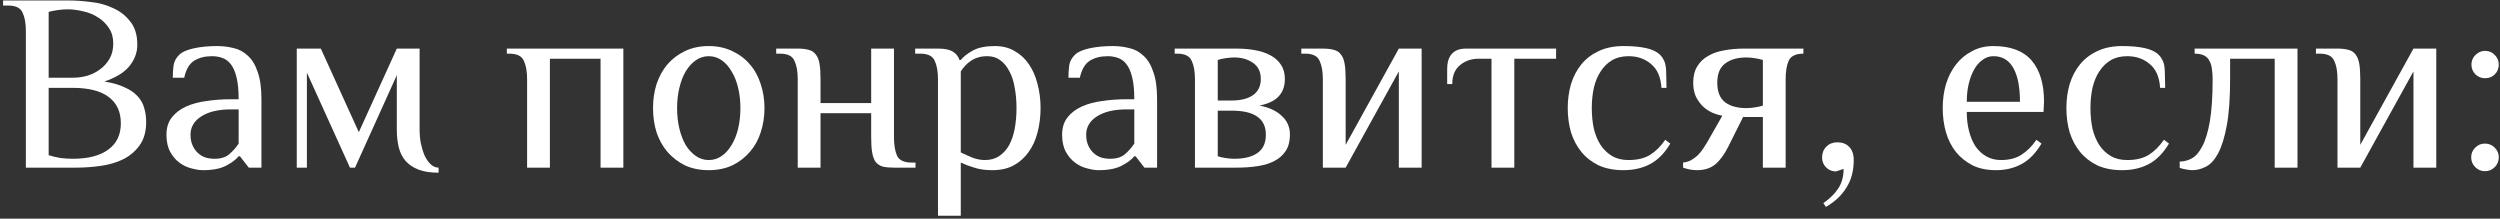
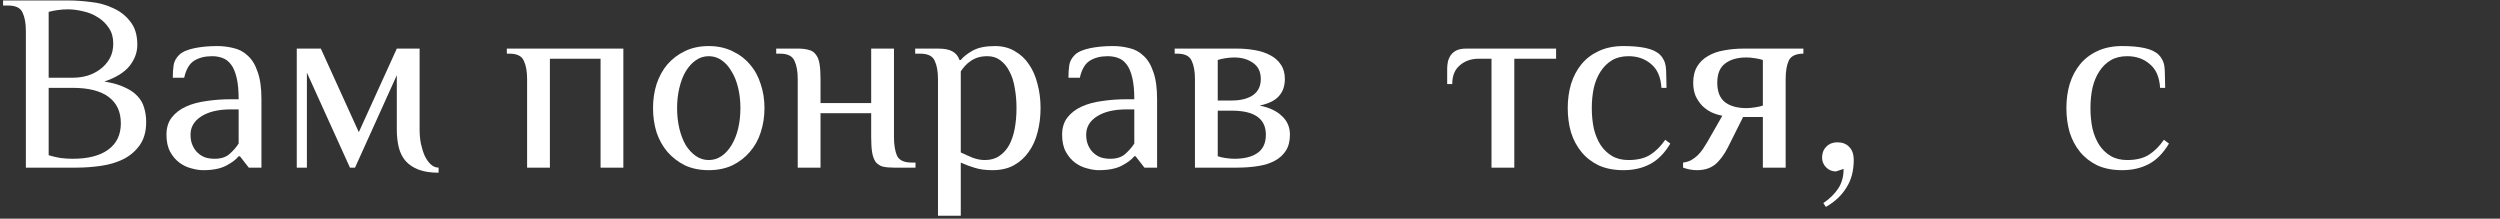
<svg xmlns="http://www.w3.org/2000/svg" width="686" height="60" viewBox="0 0 686 60" fill="none">
  <rect x="0" y="0" width="686" height="60" fill="#333333" stroke="none" />
  <path d="M13.353 24.107V42.594C14.419 42.919 15.508 43.174 16.62 43.359C17.778 43.498 18.89 43.567 19.956 43.567C24.172 43.567 27.416 42.733 29.686 41.065C32.003 39.397 33.161 36.988 33.161 33.837C33.161 30.686 32.049 28.277 29.825 26.609C27.601 24.941 24.311 24.107 19.956 24.107H13.353ZM19.956 21.327C21.346 21.327 22.69 21.142 23.987 20.771C25.331 20.354 26.512 19.752 27.532 18.964C28.597 18.176 29.455 17.203 30.103 16.045C30.752 14.886 31.076 13.52 31.076 11.944C31.076 10.276 30.682 8.863 29.895 7.704C29.107 6.5 28.111 5.527 26.906 4.785C25.701 3.998 24.358 3.442 22.875 3.117C21.392 2.747 19.956 2.561 18.566 2.561C17.686 2.561 16.759 2.631 15.786 2.77C14.859 2.909 14.048 3.071 13.353 3.256V21.327H19.956ZM18.913 0.129C20.721 0.129 22.713 0.268 24.891 0.546C27.115 0.777 29.153 1.333 31.007 2.214C32.907 3.048 34.482 4.276 35.733 5.897C37.03 7.473 37.679 9.604 37.679 12.292C37.679 14.377 36.961 16.323 35.524 18.13C34.088 19.89 31.794 21.304 28.644 22.369C30.914 22.74 32.767 23.273 34.204 23.968C35.687 24.617 36.868 25.427 37.748 26.401C38.629 27.327 39.231 28.393 39.556 29.598C39.926 30.802 40.111 32.1 40.111 33.49C40.111 36.084 39.509 38.216 38.304 39.884C37.146 41.505 35.64 42.78 33.787 43.706C31.98 44.587 29.941 45.189 27.671 45.513C25.4 45.838 23.176 46 20.998 46H7.098V8.469C7.098 6.384 6.797 4.716 6.195 3.465C5.639 2.167 4.318 1.519 2.233 1.519H0.843V0.129H18.913Z" fill="white" />
  <path d="M65.485 30.015H63.4C59.924 30.015 57.191 30.663 55.198 31.961C53.252 33.212 52.279 34.88 52.279 36.965C52.279 38.077 52.465 39.05 52.835 39.884C53.206 40.718 53.692 41.413 54.295 41.969C54.897 42.525 55.592 42.942 56.38 43.22C57.167 43.452 58.002 43.567 58.882 43.567C60.596 43.567 61.94 43.15 62.913 42.316C63.932 41.436 64.79 40.463 65.485 39.397V30.015ZM68.265 46L65.832 42.872H65.485C64.79 43.753 63.654 44.61 62.079 45.444C60.504 46.278 58.395 46.695 55.754 46.695C54.781 46.695 53.716 46.533 52.557 46.209C51.399 45.931 50.31 45.421 49.291 44.679C48.271 43.938 47.414 42.942 46.719 41.691C46.024 40.44 45.677 38.864 45.677 36.965C45.677 35.065 46.163 33.49 47.136 32.239C48.109 30.988 49.407 29.991 51.028 29.25C52.65 28.509 54.526 27.999 56.658 27.721C58.789 27.397 61.036 27.235 63.4 27.235H65.485C65.485 24.825 65.299 22.856 64.928 21.327C64.558 19.752 64.048 18.547 63.4 17.713C62.751 16.832 61.963 16.23 61.036 15.906C60.156 15.581 59.206 15.419 58.187 15.419C56.241 15.419 54.596 15.836 53.252 16.67C51.955 17.504 51.051 19.056 50.542 21.327H47.414C47.414 20.122 47.484 19.01 47.623 17.991C47.762 16.925 48.271 15.952 49.152 15.072C49.569 14.655 50.148 14.284 50.889 13.96C51.677 13.635 52.534 13.38 53.461 13.195C54.387 13.01 55.361 12.871 56.38 12.778C57.446 12.685 58.511 12.639 59.577 12.639C61.152 12.639 62.658 12.824 64.094 13.195C65.577 13.52 66.875 14.214 67.987 15.28C69.145 16.299 70.049 17.782 70.697 19.728C71.392 21.628 71.74 24.13 71.74 27.235V46H68.265Z" fill="white" />
  <path d="M97.417 46H96.027L84.212 19.937V46H81.431V13.334H88.034L98.459 36.27L108.885 13.334H115.14V35.575C115.14 36.872 115.256 38.146 115.487 39.397C115.765 40.648 116.113 41.76 116.53 42.733C116.993 43.706 117.549 44.494 118.198 45.096C118.847 45.699 119.565 46 120.352 46V47.39C118.175 47.39 116.344 47.112 114.862 46.556C113.425 46 112.244 45.212 111.317 44.193C110.437 43.174 109.811 41.946 109.441 40.509C109.07 39.027 108.885 37.382 108.885 35.575V20.632L97.417 46Z" fill="white" />
  <path d="M171.048 46H164.793V16.114H150.892V46H144.637V21.674C144.637 19.589 144.336 17.921 143.734 16.67C143.178 15.373 141.857 14.724 139.772 14.724H139.077V13.334H171.048V46Z" fill="white" />
  <path d="M203.17 29.667C203.17 27.675 202.962 25.821 202.545 24.107C202.128 22.346 201.525 20.84 200.738 19.589C199.996 18.292 199.093 17.273 198.027 16.531C196.961 15.79 195.78 15.419 194.483 15.419C193.185 15.419 192.004 15.79 190.938 16.531C189.872 17.273 188.946 18.292 188.158 19.589C187.417 20.84 186.837 22.346 186.42 24.107C186.003 25.821 185.795 27.675 185.795 29.667C185.795 31.659 186.003 33.536 186.42 35.297C186.837 37.011 187.417 38.517 188.158 39.814C188.946 41.065 189.872 42.062 190.938 42.803C192.004 43.544 193.185 43.915 194.483 43.915C195.78 43.915 196.961 43.544 198.027 42.803C199.093 42.062 199.996 41.065 200.738 39.814C201.525 38.517 202.128 37.011 202.545 35.297C202.962 33.536 203.17 31.659 203.17 29.667ZM179.192 29.667C179.192 27.304 179.517 25.103 180.165 23.064C180.86 20.979 181.856 19.172 183.154 17.643C184.497 16.114 186.096 14.909 187.949 14.029C189.849 13.102 192.027 12.639 194.483 12.639C196.892 12.639 199.047 13.102 200.946 14.029C202.846 14.909 204.445 16.114 205.742 17.643C207.086 19.172 208.082 20.979 208.73 23.064C209.425 25.103 209.773 27.304 209.773 29.667C209.773 32.03 209.425 34.254 208.73 36.339C208.082 38.378 207.086 40.162 205.742 41.691C204.445 43.22 202.846 44.448 200.946 45.374C199.047 46.255 196.892 46.695 194.483 46.695C192.027 46.695 189.849 46.255 187.949 45.374C186.096 44.448 184.497 43.22 183.154 41.691C181.856 40.162 180.86 38.378 180.165 36.339C179.517 34.254 179.192 32.03 179.192 29.667Z" fill="white" />
  <path d="M239.052 31.057H225.152V46H218.897V21.674C218.897 19.589 218.596 17.921 217.993 16.67C217.437 15.373 216.117 14.724 214.032 14.724H212.989V13.334H218.897C220.101 13.334 221.098 13.45 221.885 13.682C222.719 13.867 223.368 14.284 223.831 14.933C224.341 15.535 224.689 16.392 224.874 17.504C225.059 18.57 225.152 19.96 225.152 21.674V28.277H239.052V13.334H245.307V37.66C245.307 39.745 245.585 41.436 246.141 42.733C246.744 43.984 248.087 44.61 250.173 44.61H251.215V46H245.307C244.103 46 243.083 45.907 242.249 45.722C241.462 45.49 240.813 45.073 240.303 44.471C239.84 43.822 239.516 42.965 239.33 41.899C239.145 40.834 239.052 39.42 239.052 37.66V31.057Z" fill="white" />
  <path d="M263.637 41.83C264.703 42.34 265.792 42.826 266.904 43.289C268.062 43.706 269.174 43.915 270.24 43.915C271.815 43.915 273.136 43.544 274.202 42.803C275.314 42.062 276.217 41.065 276.912 39.814C277.607 38.517 278.117 37.011 278.441 35.297C278.766 33.536 278.928 31.659 278.928 29.667C278.928 27.675 278.766 25.821 278.441 24.107C278.163 22.346 277.677 20.84 276.982 19.589C276.333 18.292 275.499 17.273 274.48 16.531C273.507 15.79 272.325 15.419 270.935 15.419C269.962 15.419 269.105 15.535 268.363 15.767C267.622 15.998 266.95 16.323 266.348 16.74C265.792 17.11 265.282 17.551 264.819 18.06C264.356 18.57 263.962 19.08 263.637 19.589V41.83ZM257.382 21.674C257.382 19.589 257.081 17.921 256.479 16.67C255.923 15.373 254.602 14.724 252.517 14.724H251.127V13.334H257.382C259.143 13.334 260.463 13.589 261.344 14.099C262.271 14.608 262.919 15.396 263.29 16.462H263.637C264.332 15.581 265.421 14.724 266.904 13.89C268.387 13.056 270.425 12.639 273.02 12.639C275.105 12.639 276.912 13.102 278.441 14.029C280.017 14.909 281.314 16.114 282.333 17.643C283.399 19.172 284.187 20.979 284.696 23.064C285.252 25.103 285.53 27.304 285.53 29.667C285.53 32.03 285.252 34.254 284.696 36.339C284.187 38.378 283.376 40.162 282.264 41.691C281.198 43.22 279.831 44.448 278.163 45.374C276.542 46.255 274.595 46.695 272.325 46.695C270.379 46.695 268.711 46.463 267.321 46C265.931 45.583 264.703 45.12 263.637 44.61V59.205H257.382V21.674Z" fill="white" />
  <path d="M311.252 30.015H309.167C305.692 30.015 302.958 30.663 300.966 31.961C299.02 33.212 298.047 34.88 298.047 36.965C298.047 38.077 298.232 39.05 298.603 39.884C298.973 40.718 299.46 41.413 300.062 41.969C300.665 42.525 301.36 42.942 302.147 43.22C302.935 43.452 303.769 43.567 304.649 43.567C306.364 43.567 307.707 43.15 308.681 42.316C309.7 41.436 310.557 40.463 311.252 39.397V30.015ZM314.032 46L311.6 42.872H311.252C310.557 43.753 309.422 44.61 307.846 45.444C306.271 46.278 304.163 46.695 301.522 46.695C300.549 46.695 299.483 46.533 298.325 46.209C297.166 45.931 296.078 45.421 295.058 44.679C294.039 43.938 293.182 42.942 292.487 41.691C291.792 40.44 291.444 38.864 291.444 36.965C291.444 35.065 291.931 33.49 292.904 32.239C293.877 30.988 295.174 29.991 296.796 29.25C298.417 28.509 300.294 27.999 302.425 27.721C304.557 27.397 306.804 27.235 309.167 27.235H311.252C311.252 24.825 311.067 22.856 310.696 21.327C310.325 19.752 309.816 18.547 309.167 17.713C308.518 16.832 307.731 16.23 306.804 15.906C305.924 15.581 304.974 15.419 303.954 15.419C302.008 15.419 300.363 15.836 299.02 16.67C297.722 17.504 296.819 19.056 296.309 21.327H293.182C293.182 20.122 293.251 19.01 293.39 17.991C293.529 16.925 294.039 15.952 294.919 15.072C295.336 14.655 295.915 14.284 296.657 13.96C297.444 13.635 298.302 13.38 299.228 13.195C300.155 13.01 301.128 12.871 302.147 12.778C303.213 12.685 304.279 12.639 305.344 12.639C306.92 12.639 308.426 12.824 309.862 13.195C311.345 13.52 312.642 14.214 313.754 15.28C314.912 16.299 315.816 17.782 316.465 19.728C317.16 21.628 317.507 24.13 317.507 27.235V46H314.032Z" fill="white" />
  <path d="M334.149 30.362V42.872C334.659 43.058 335.354 43.22 336.234 43.359C337.161 43.498 337.972 43.567 338.667 43.567C341.447 43.567 343.578 43.035 345.061 41.969C346.59 40.903 347.354 39.235 347.354 36.965C347.354 32.563 344.227 30.362 337.972 30.362H334.149ZM334.149 27.582H337.972C340.427 27.582 342.373 27.096 343.81 26.122C345.246 25.103 345.964 23.62 345.964 21.674C345.964 19.728 345.269 18.269 343.879 17.296C342.489 16.276 340.752 15.767 338.667 15.767C337.972 15.767 337.161 15.836 336.234 15.975C335.354 16.114 334.659 16.276 334.149 16.462V27.582ZM339.362 13.334C341.076 13.334 342.721 13.473 344.296 13.751C345.918 14.029 347.331 14.492 348.536 15.141C349.787 15.79 350.76 16.647 351.455 17.713C352.196 18.778 352.567 20.099 352.567 21.674C352.567 23.62 352.011 25.196 350.899 26.401C349.833 27.605 348.073 28.462 345.617 28.972C348.258 29.482 350.297 30.432 351.733 31.822C353.216 33.165 353.957 34.88 353.957 36.965C353.957 38.725 353.586 40.185 352.845 41.343C352.104 42.502 351.084 43.428 349.787 44.123C348.49 44.818 346.937 45.305 345.13 45.583C343.37 45.861 341.447 46 339.362 46H327.894V21.674C327.894 19.589 327.593 17.921 326.99 16.67C326.434 15.373 325.114 14.724 323.029 14.724H322.334V13.334H339.362Z" fill="white" />
-   <path d="M383.841 19.589L369.246 46H362.991V21.674C362.991 19.589 362.69 17.921 362.087 16.67C361.531 15.373 360.211 14.724 358.126 14.724H357.083V13.334H362.991C364.195 13.334 365.192 13.45 365.979 13.682C366.813 13.867 367.462 14.284 367.925 14.933C368.435 15.535 368.783 16.392 368.968 17.504C369.153 18.57 369.246 19.96 369.246 21.674V39.745L383.841 13.334H390.096V46H383.841V19.589Z" fill="white" />
  <path d="M405.793 16.114C403.708 16.114 401.971 16.716 400.581 17.921C399.191 19.08 398.496 20.794 398.496 23.064H397.106V18.894C397.106 18.199 397.175 17.527 397.314 16.879C397.5 16.184 397.778 15.581 398.148 15.072C398.519 14.562 399.029 14.145 399.677 13.821C400.372 13.496 401.253 13.334 402.318 13.334H426.992V16.114H415.524V46H409.269V16.114H405.793Z" fill="white" />
  <path d="M445.476 12.639C447.932 12.639 449.994 12.824 451.662 13.195C453.376 13.566 454.674 14.191 455.554 15.072C455.971 15.489 456.295 15.952 456.527 16.462C456.805 16.971 456.99 17.574 457.083 18.269C457.176 18.964 457.222 19.798 457.222 20.771C457.268 21.698 457.292 22.809 457.292 24.107H455.902C455.716 21.142 454.766 18.964 453.052 17.574C451.384 16.137 449.322 15.419 446.866 15.419C445.106 15.419 443.6 15.79 442.349 16.531C441.098 17.273 440.055 18.292 439.221 19.589C438.387 20.84 437.762 22.346 437.345 24.107C436.974 25.821 436.789 27.675 436.789 29.667C436.789 31.659 436.974 33.536 437.345 35.297C437.762 37.011 438.387 38.517 439.221 39.814C440.055 41.065 441.098 42.062 442.349 42.803C443.6 43.544 445.106 43.915 446.866 43.915C449.322 43.915 451.314 43.428 452.843 42.455C454.372 41.482 455.739 40.115 456.944 38.355L458.334 39.397C456.759 42.038 454.905 43.915 452.774 45.027C450.689 46.139 448.256 46.695 445.476 46.695C442.882 46.695 440.611 46.255 438.665 45.374C436.765 44.448 435.19 43.22 433.939 41.691C432.688 40.162 431.738 38.378 431.089 36.339C430.487 34.254 430.186 32.03 430.186 29.667C430.186 27.304 430.487 25.103 431.089 23.064C431.738 20.979 432.688 19.172 433.939 17.643C435.19 16.114 436.765 14.909 438.665 14.029C440.611 13.102 442.882 12.639 445.476 12.639Z" fill="white" />
  <path d="M489.985 46H483.73V32.1H478.309L474.139 40.44C473.073 42.525 471.891 44.1 470.594 45.166C469.297 46.185 467.652 46.695 465.659 46.695C464.964 46.695 464.269 46.626 463.574 46.486C462.926 46.347 462.347 46.185 461.837 46V44.61C462.625 44.517 463.343 44.309 463.991 43.984C464.64 43.614 465.242 43.174 465.798 42.664C466.354 42.108 466.841 41.529 467.258 40.926C467.675 40.278 468.069 39.652 468.44 39.05L472.61 31.752C471.544 31.567 470.525 31.242 469.552 30.779C468.625 30.316 467.791 29.713 467.049 28.972C466.308 28.184 465.706 27.281 465.242 26.262C464.825 25.196 464.617 24.014 464.617 22.717C464.617 20.91 464.988 19.404 465.729 18.199C466.47 16.994 467.466 16.045 468.718 15.35C469.969 14.608 471.428 14.099 473.096 13.821C474.811 13.496 476.618 13.334 478.517 13.334H494.85V14.724C492.765 14.724 491.421 15.373 490.819 16.67C490.263 17.921 489.985 19.589 489.985 21.674V46ZM483.73 16.462C483.22 16.276 482.502 16.114 481.575 15.975C480.695 15.836 479.907 15.767 479.212 15.767C476.757 15.767 474.811 16.323 473.374 17.435C471.938 18.5 471.22 20.261 471.22 22.717C471.22 25.173 471.938 26.956 473.374 28.069C474.811 29.134 476.757 29.667 479.212 29.667C479.907 29.667 480.695 29.598 481.575 29.459C482.502 29.32 483.22 29.157 483.73 28.972V16.462Z" fill="white" />
  <path d="M500.325 55.73C502.085 54.526 503.452 53.182 504.425 51.699C505.398 50.216 505.885 48.432 505.885 46.347L503.8 47.042C502.734 47.042 501.83 46.672 501.089 45.931C500.348 45.189 499.977 44.286 499.977 43.22C499.977 42.015 500.371 41.019 501.159 40.231C501.946 39.444 502.943 39.05 504.147 39.05C505.537 39.05 506.626 39.467 507.414 40.301C508.248 41.135 508.665 42.34 508.665 43.915C508.665 46.88 507.993 49.406 506.649 51.491C505.352 53.622 503.475 55.383 501.02 56.773L500.325 55.73Z" fill="white" />
-   <path d="M560.743 30.71H539.684C539.684 32.609 539.892 34.37 540.309 35.992C540.726 37.613 541.329 39.027 542.116 40.231C542.95 41.39 543.947 42.293 545.105 42.942C546.263 43.591 547.584 43.915 549.067 43.915C551.337 43.915 553.213 43.428 554.696 42.455C556.225 41.482 557.592 40.115 558.797 38.355L560.187 39.397C558.611 42.038 556.781 43.915 554.696 45.027C552.657 46.139 550.318 46.695 547.677 46.695C545.221 46.695 543.089 46.255 541.282 45.374C539.475 44.448 537.946 43.22 536.695 41.691C535.491 40.162 534.587 38.378 533.985 36.339C533.382 34.254 533.081 32.03 533.081 29.667C533.081 27.304 533.382 25.103 533.985 23.064C534.633 20.979 535.56 19.172 536.765 17.643C537.969 16.114 539.429 14.909 541.143 14.029C542.858 13.102 544.804 12.639 546.982 12.639C551.708 12.639 555.206 13.96 557.476 16.601C559.747 19.242 560.882 23.018 560.882 27.93L560.743 30.71ZM554.279 27.93C554.279 23.898 553.677 20.817 552.472 18.686C551.267 16.508 549.437 15.419 546.982 15.419C545.916 15.419 544.943 15.743 544.062 16.392C543.182 16.994 542.418 17.852 541.769 18.964C541.12 20.076 540.61 21.396 540.24 22.925C539.869 24.454 539.684 26.122 539.684 27.93H554.279Z" fill="white" />
  <path d="M582.308 12.639C584.764 12.639 586.826 12.824 588.494 13.195C590.208 13.566 591.505 14.191 592.386 15.072C592.803 15.489 593.127 15.952 593.359 16.462C593.637 16.971 593.822 17.574 593.915 18.269C594.007 18.964 594.054 19.798 594.054 20.771C594.1 21.698 594.123 22.809 594.123 24.107H592.733C592.548 21.142 591.598 18.964 589.884 17.574C588.216 16.137 586.154 15.419 583.698 15.419C581.937 15.419 580.431 15.79 579.18 16.531C577.929 17.273 576.887 18.292 576.053 19.589C575.219 20.84 574.593 22.346 574.176 24.107C573.806 25.821 573.62 27.675 573.62 29.667C573.62 31.659 573.806 33.536 574.176 35.297C574.593 37.011 575.219 38.517 576.053 39.814C576.887 41.065 577.929 42.062 579.18 42.803C580.431 43.544 581.937 43.915 583.698 43.915C586.154 43.915 588.146 43.428 589.675 42.455C591.204 41.482 592.571 40.115 593.776 38.355L595.166 39.397C593.59 42.038 591.737 43.915 589.606 45.027C587.521 46.139 585.088 46.695 582.308 46.695C579.713 46.695 577.443 46.255 575.497 45.374C573.597 44.448 572.022 43.22 570.771 41.691C569.52 40.162 568.57 38.378 567.921 36.339C567.319 34.254 567.018 32.03 567.018 29.667C567.018 27.304 567.319 25.103 567.921 23.064C568.57 20.979 569.52 19.172 570.771 17.643C572.022 16.114 573.597 14.909 575.497 14.029C577.443 13.102 579.713 12.639 582.308 12.639Z" fill="white" />
-   <path d="M611.943 21.674C611.943 26.91 611.642 31.15 611.04 34.393C610.438 37.637 609.65 40.185 608.677 42.038C607.704 43.845 606.592 45.073 605.341 45.722C604.09 46.371 602.815 46.695 601.518 46.695C601.147 46.695 600.568 46.626 599.781 46.486C599.039 46.347 598.483 46.209 598.112 46.069V44.332C599.225 44.332 600.313 44.054 601.379 43.498C602.491 42.895 603.464 41.783 604.298 40.162C605.179 38.54 605.874 36.246 606.383 33.281C606.893 30.316 607.148 26.447 607.148 21.674C607.148 20.655 607.078 19.728 606.939 18.894C606.847 18.014 606.615 17.273 606.244 16.67C605.92 16.021 605.433 15.535 604.785 15.211C604.136 14.886 603.279 14.724 602.213 14.724V13.334H630.431V46H624.176V16.114H611.943V21.674Z" fill="white" />
-   <path d="M662.256 19.589L647.66 46H641.405V21.674C641.405 19.589 641.104 17.921 640.502 16.67C639.946 15.373 638.625 14.724 636.54 14.724H635.497V13.334H641.405C642.61 13.334 643.606 13.45 644.394 13.682C645.228 13.867 645.876 14.284 646.34 14.933C646.849 15.535 647.197 16.392 647.382 17.504C647.568 18.57 647.66 19.96 647.66 21.674V39.745L662.256 13.334H668.511V46H662.256V19.589Z" fill="white" />
-   <path d="M681.914 13.96C682.98 13.96 683.86 14.33 684.555 15.072C685.297 15.813 685.667 16.693 685.667 17.713C685.667 18.778 685.297 19.682 684.555 20.423C683.86 21.118 682.98 21.466 681.914 21.466C680.895 21.466 680.015 21.118 679.273 20.423C678.532 19.682 678.161 18.778 678.161 17.713C678.161 16.693 678.532 15.813 679.273 15.072C680.015 14.33 680.895 13.96 681.914 13.96ZM681.845 39.397C682.91 39.397 683.814 39.768 684.555 40.509C685.297 41.251 685.667 42.131 685.667 43.15C685.667 44.216 685.297 45.12 684.555 45.861C683.814 46.602 682.91 46.973 681.845 46.973C680.825 46.973 679.945 46.602 679.204 45.861C678.462 45.12 678.092 44.216 678.092 43.15C678.092 42.131 678.462 41.251 679.204 40.509C679.945 39.768 680.825 39.397 681.845 39.397Z" fill="white" />
</svg>